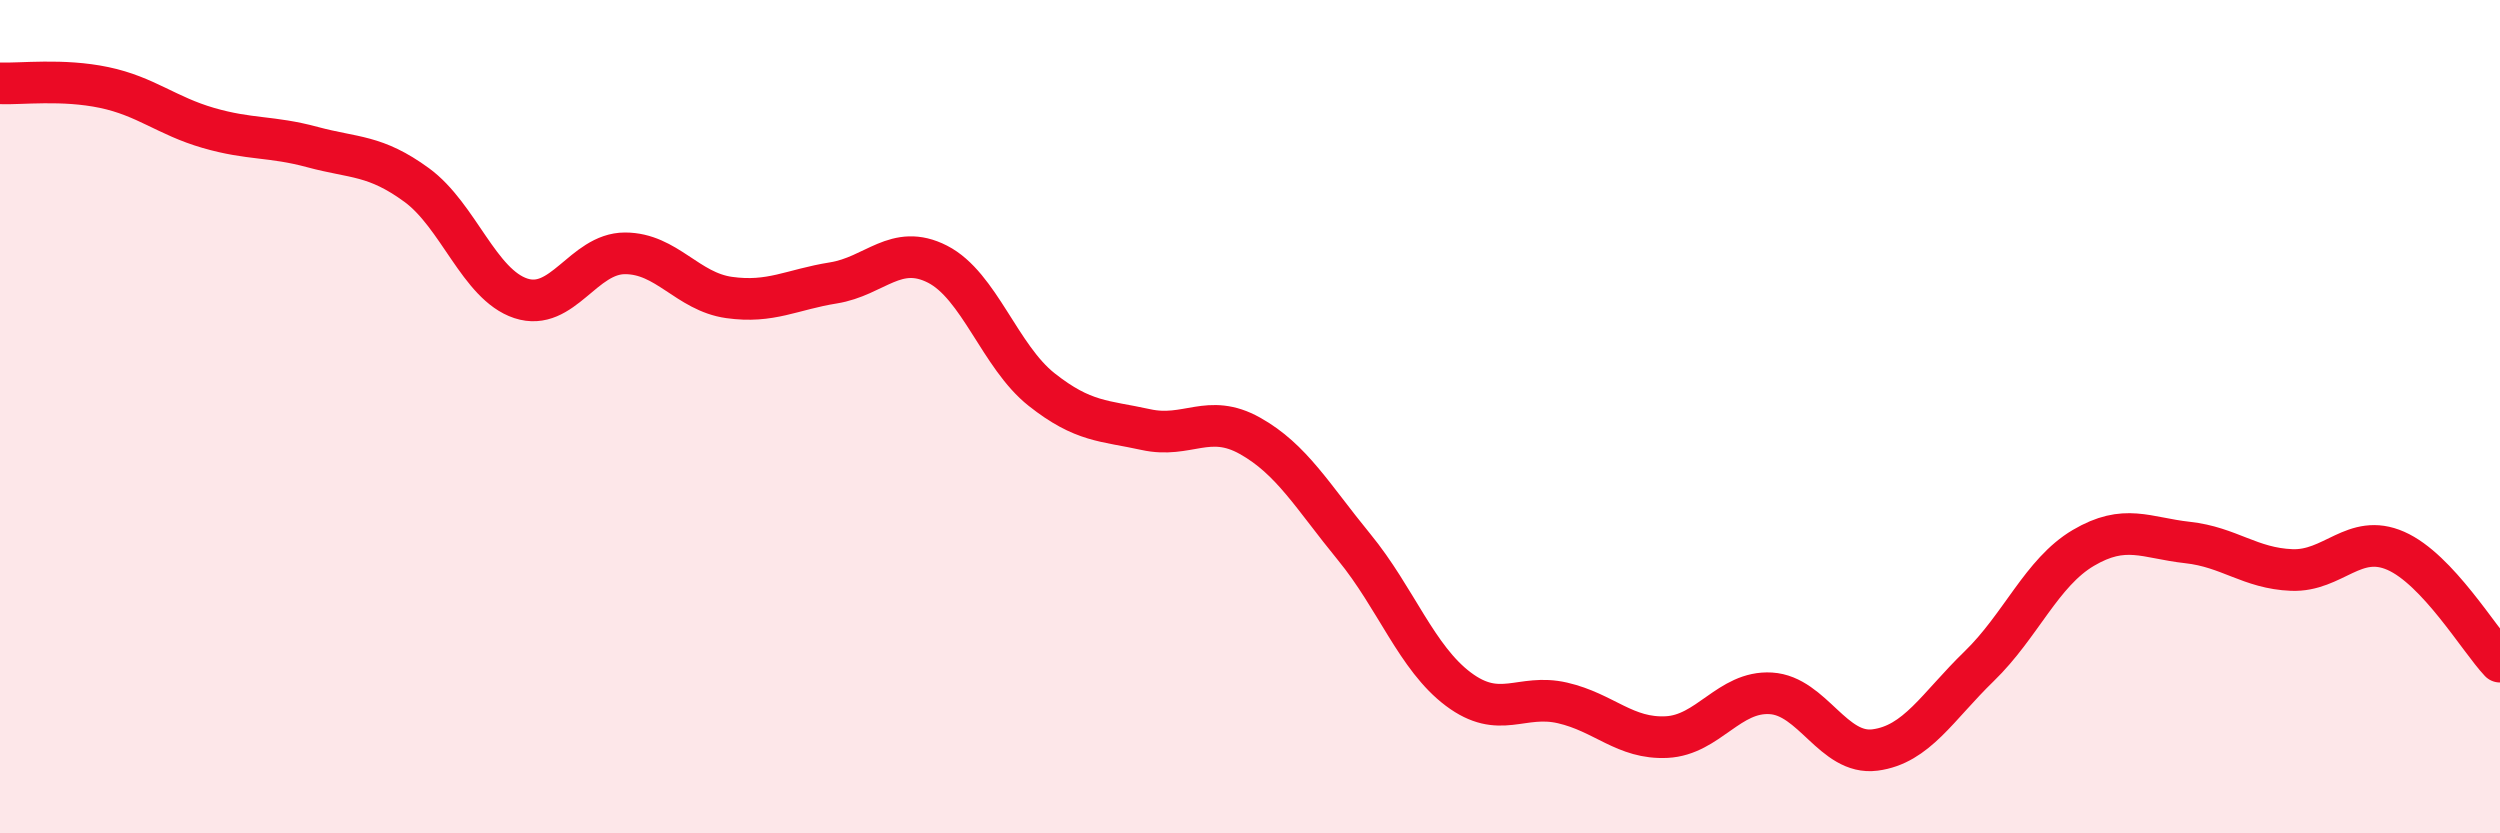
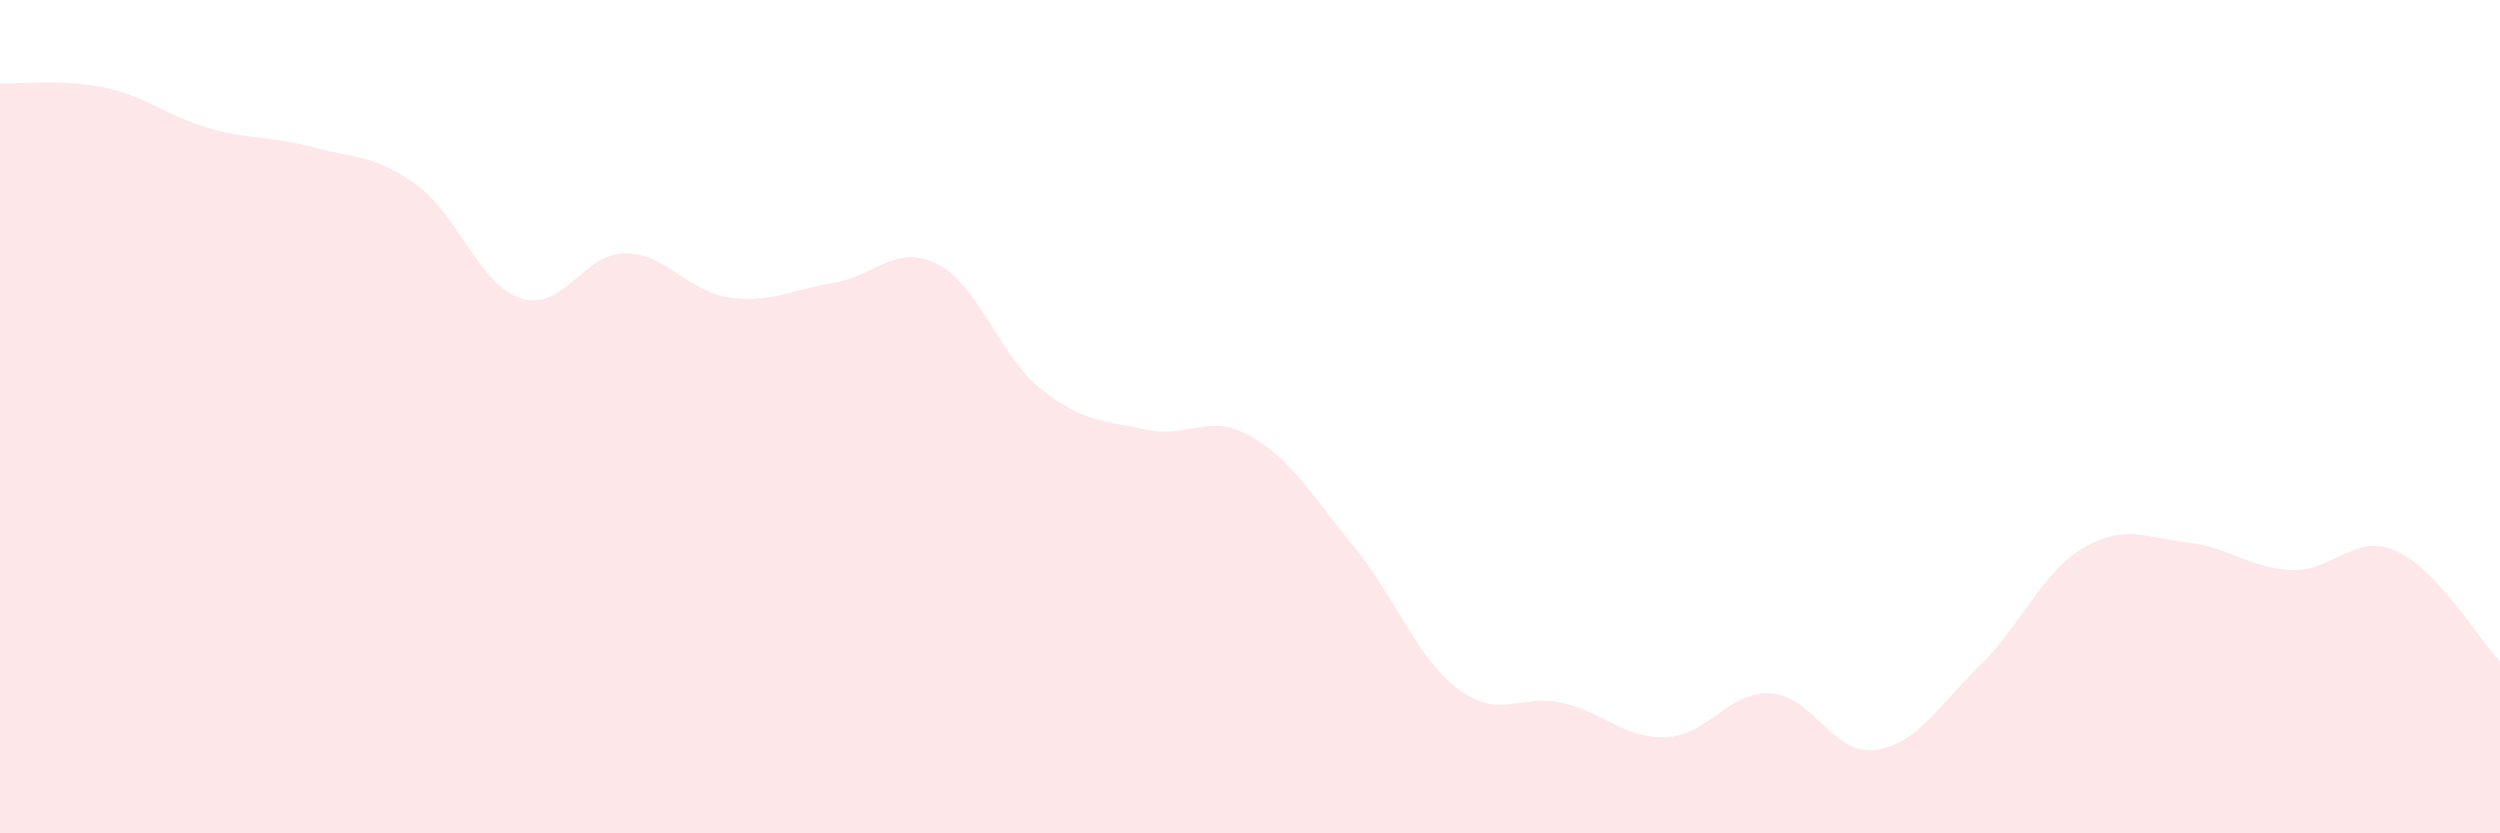
<svg xmlns="http://www.w3.org/2000/svg" width="60" height="20" viewBox="0 0 60 20">
  <path d="M 0,2 C 0.5,2.02 1.5,1.89 2.5,2.1 C 3.5,2.31 4,2.78 5,3.07 C 6,3.36 6.5,3.26 7.5,3.53 C 8.5,3.8 9,3.71 10,4.44 C 11,5.17 11.5,6.83 12.5,7.16 C 13.5,7.49 14,6.08 15,6.08 C 16,6.08 16.5,7 17.5,7.14 C 18.5,7.28 19,6.95 20,6.79 C 21,6.63 21.5,5.83 22.5,6.34 C 23.5,6.85 24,8.56 25,9.35 C 26,10.14 26.5,10.09 27.5,10.31 C 28.5,10.53 29,9.9 30,10.46 C 31,11.02 31.5,11.91 32.5,13.13 C 33.5,14.35 34,15.79 35,16.54 C 36,17.29 36.5,16.64 37.5,16.87 C 38.5,17.1 39,17.74 40,17.69 C 41,17.64 41.5,16.58 42.5,16.64 C 43.5,16.7 44,18.13 45,18 C 46,17.87 46.5,16.96 47.5,15.99 C 48.5,15.02 49,13.74 50,13.15 C 51,12.56 51.5,12.91 52.5,13.02 C 53.5,13.13 54,13.64 55,13.68 C 56,13.72 56.5,12.78 57.5,13.22 C 58.5,13.66 59.5,15.35 60,15.88L60 20L0 20Z" fill="#EB0A25" opacity="0.1" stroke-linecap="round" stroke-linejoin="round" />
-   <path d="M 0,2 C 0.5,2.02 1.5,1.89 2.5,2.1 C 3.5,2.31 4,2.78 5,3.07 C 6,3.36 6.5,3.26 7.5,3.53 C 8.5,3.8 9,3.71 10,4.44 C 11,5.17 11.5,6.83 12.5,7.16 C 13.5,7.49 14,6.08 15,6.08 C 16,6.08 16.5,7 17.5,7.14 C 18.5,7.28 19,6.95 20,6.79 C 21,6.63 21.5,5.83 22.5,6.34 C 23.5,6.85 24,8.56 25,9.35 C 26,10.14 26.5,10.09 27.5,10.31 C 28.5,10.53 29,9.9 30,10.46 C 31,11.02 31.5,11.91 32.5,13.13 C 33.5,14.35 34,15.79 35,16.54 C 36,17.29 36.5,16.64 37.5,16.87 C 38.5,17.1 39,17.74 40,17.69 C 41,17.64 41.5,16.58 42.5,16.64 C 43.5,16.7 44,18.13 45,18 C 46,17.87 46.5,16.96 47.5,15.99 C 48.5,15.02 49,13.74 50,13.15 C 51,12.56 51.5,12.91 52.5,13.02 C 53.5,13.13 54,13.64 55,13.68 C 56,13.72 56.5,12.78 57.5,13.22 C 58.5,13.66 59.5,15.35 60,15.88" stroke="#EB0A25" stroke-width="1" fill="none" stroke-linecap="round" stroke-linejoin="round" />
</svg>